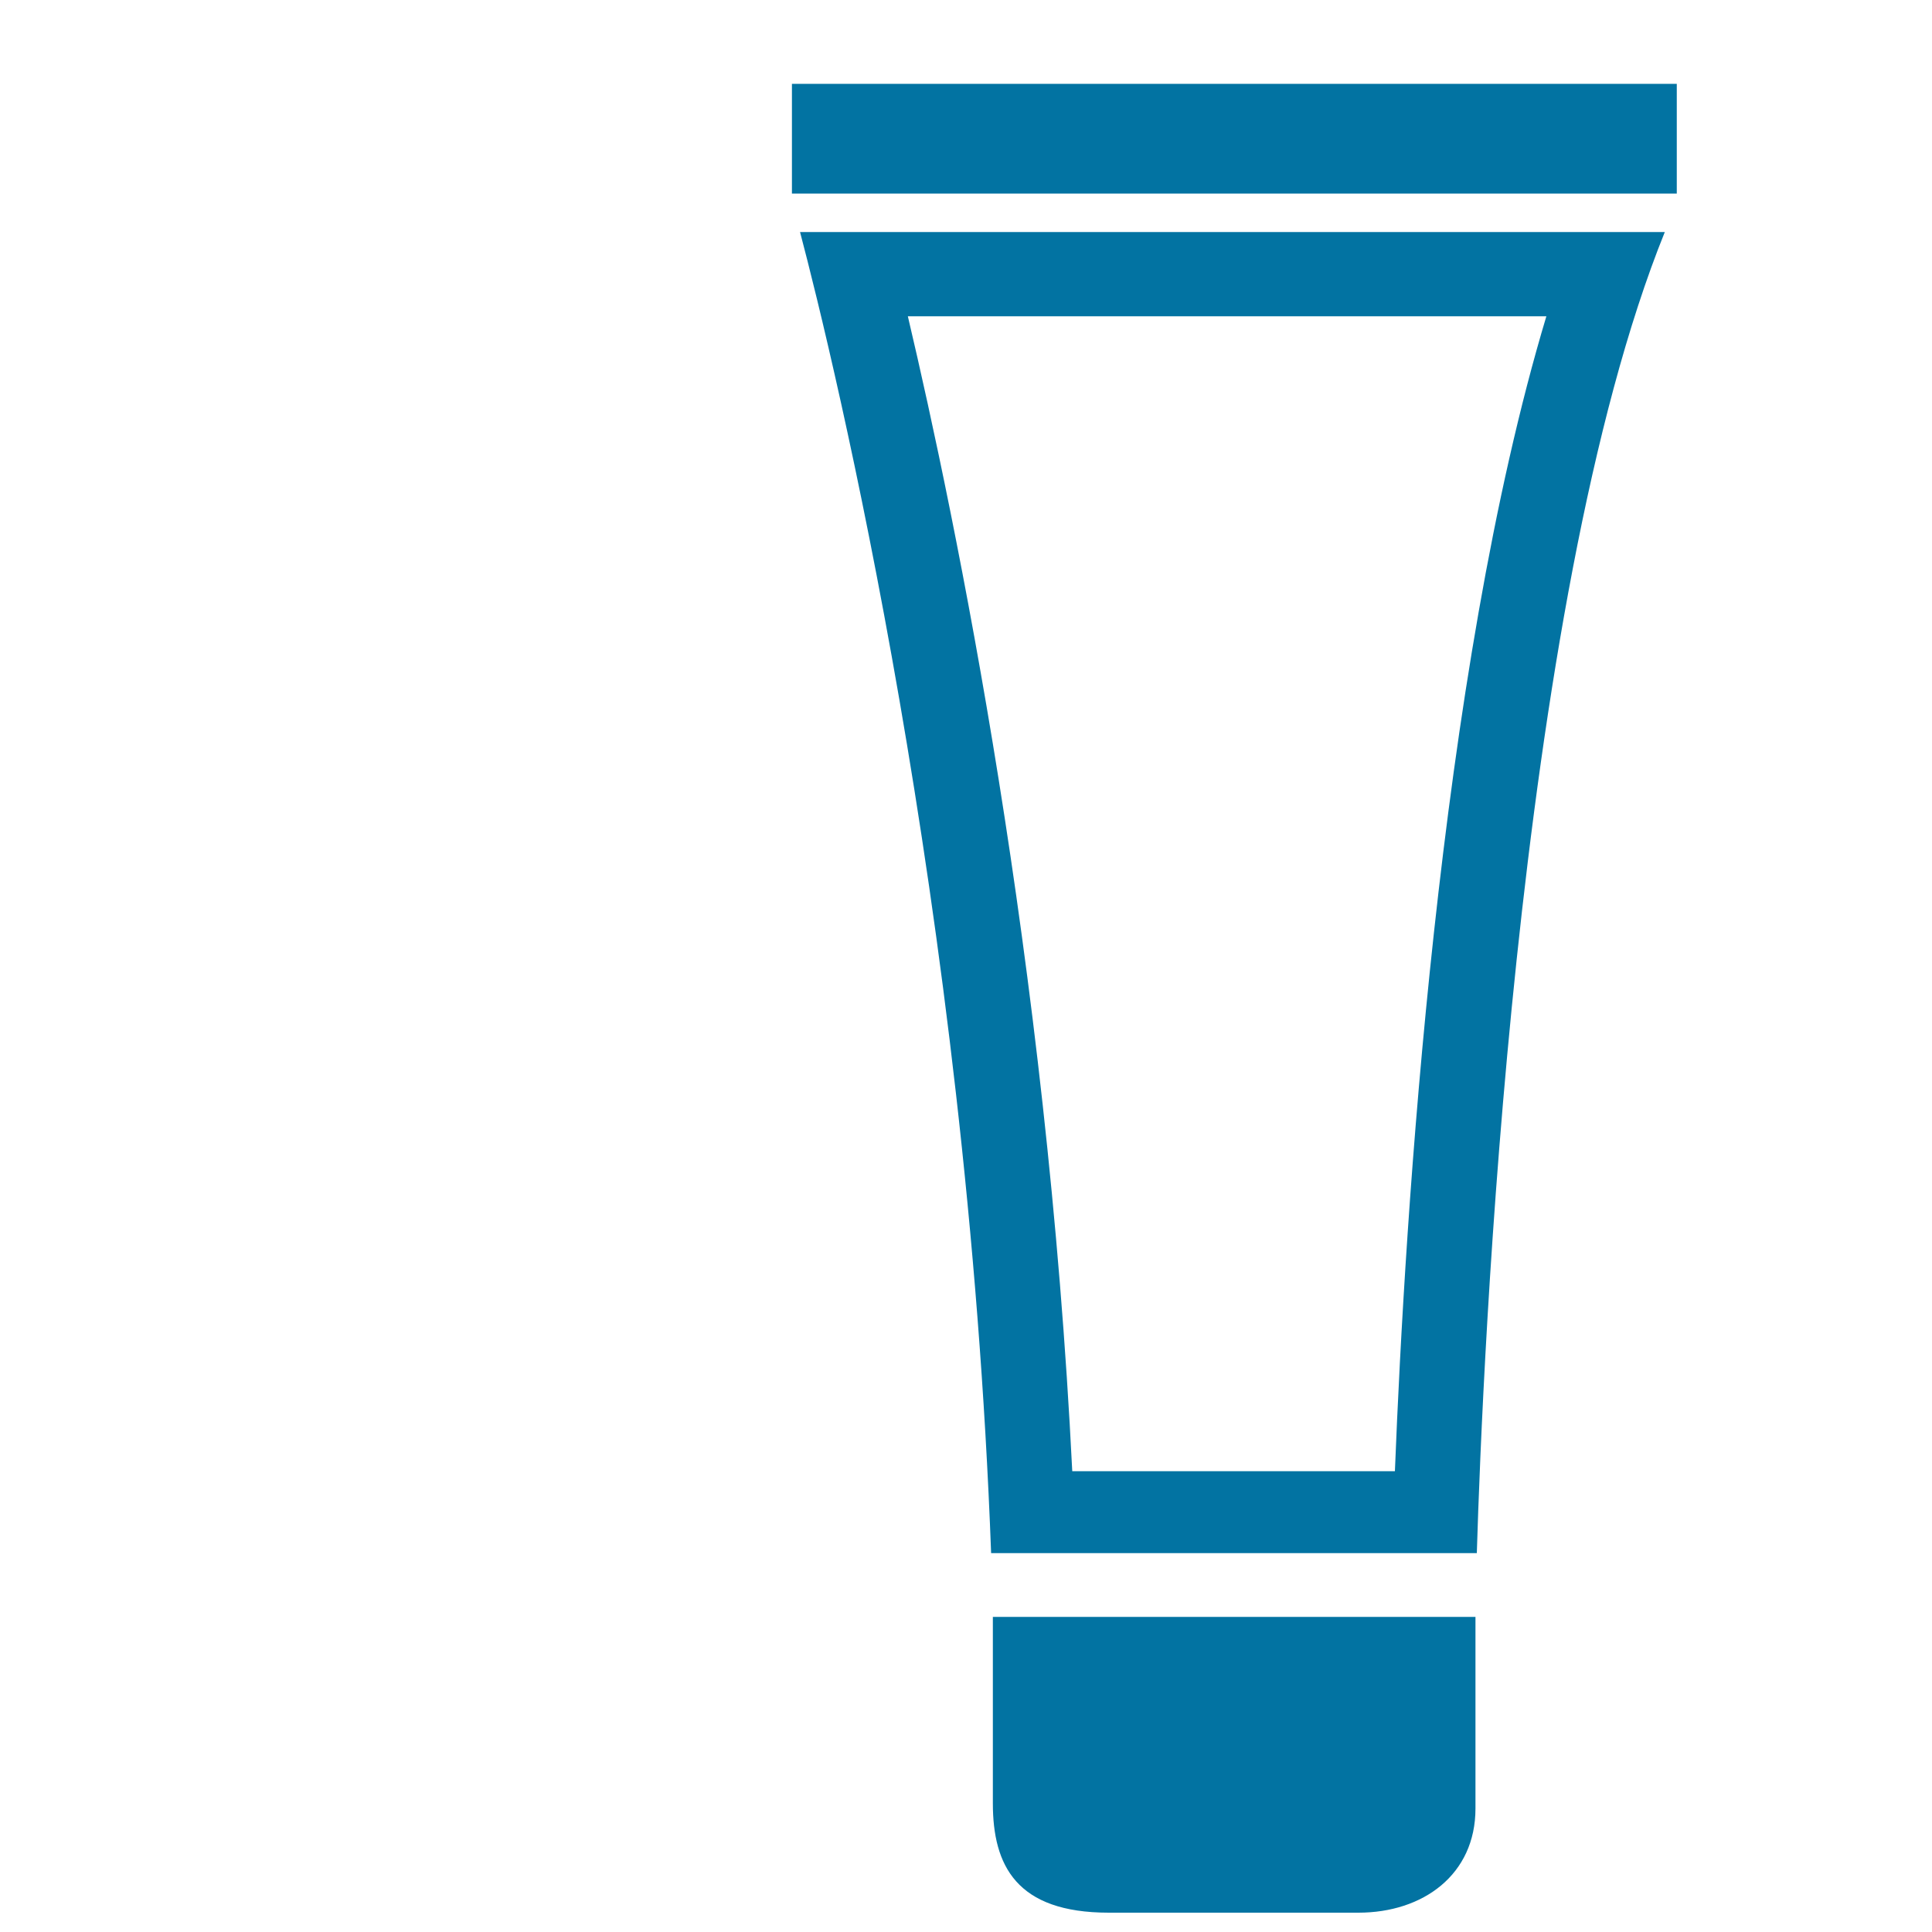
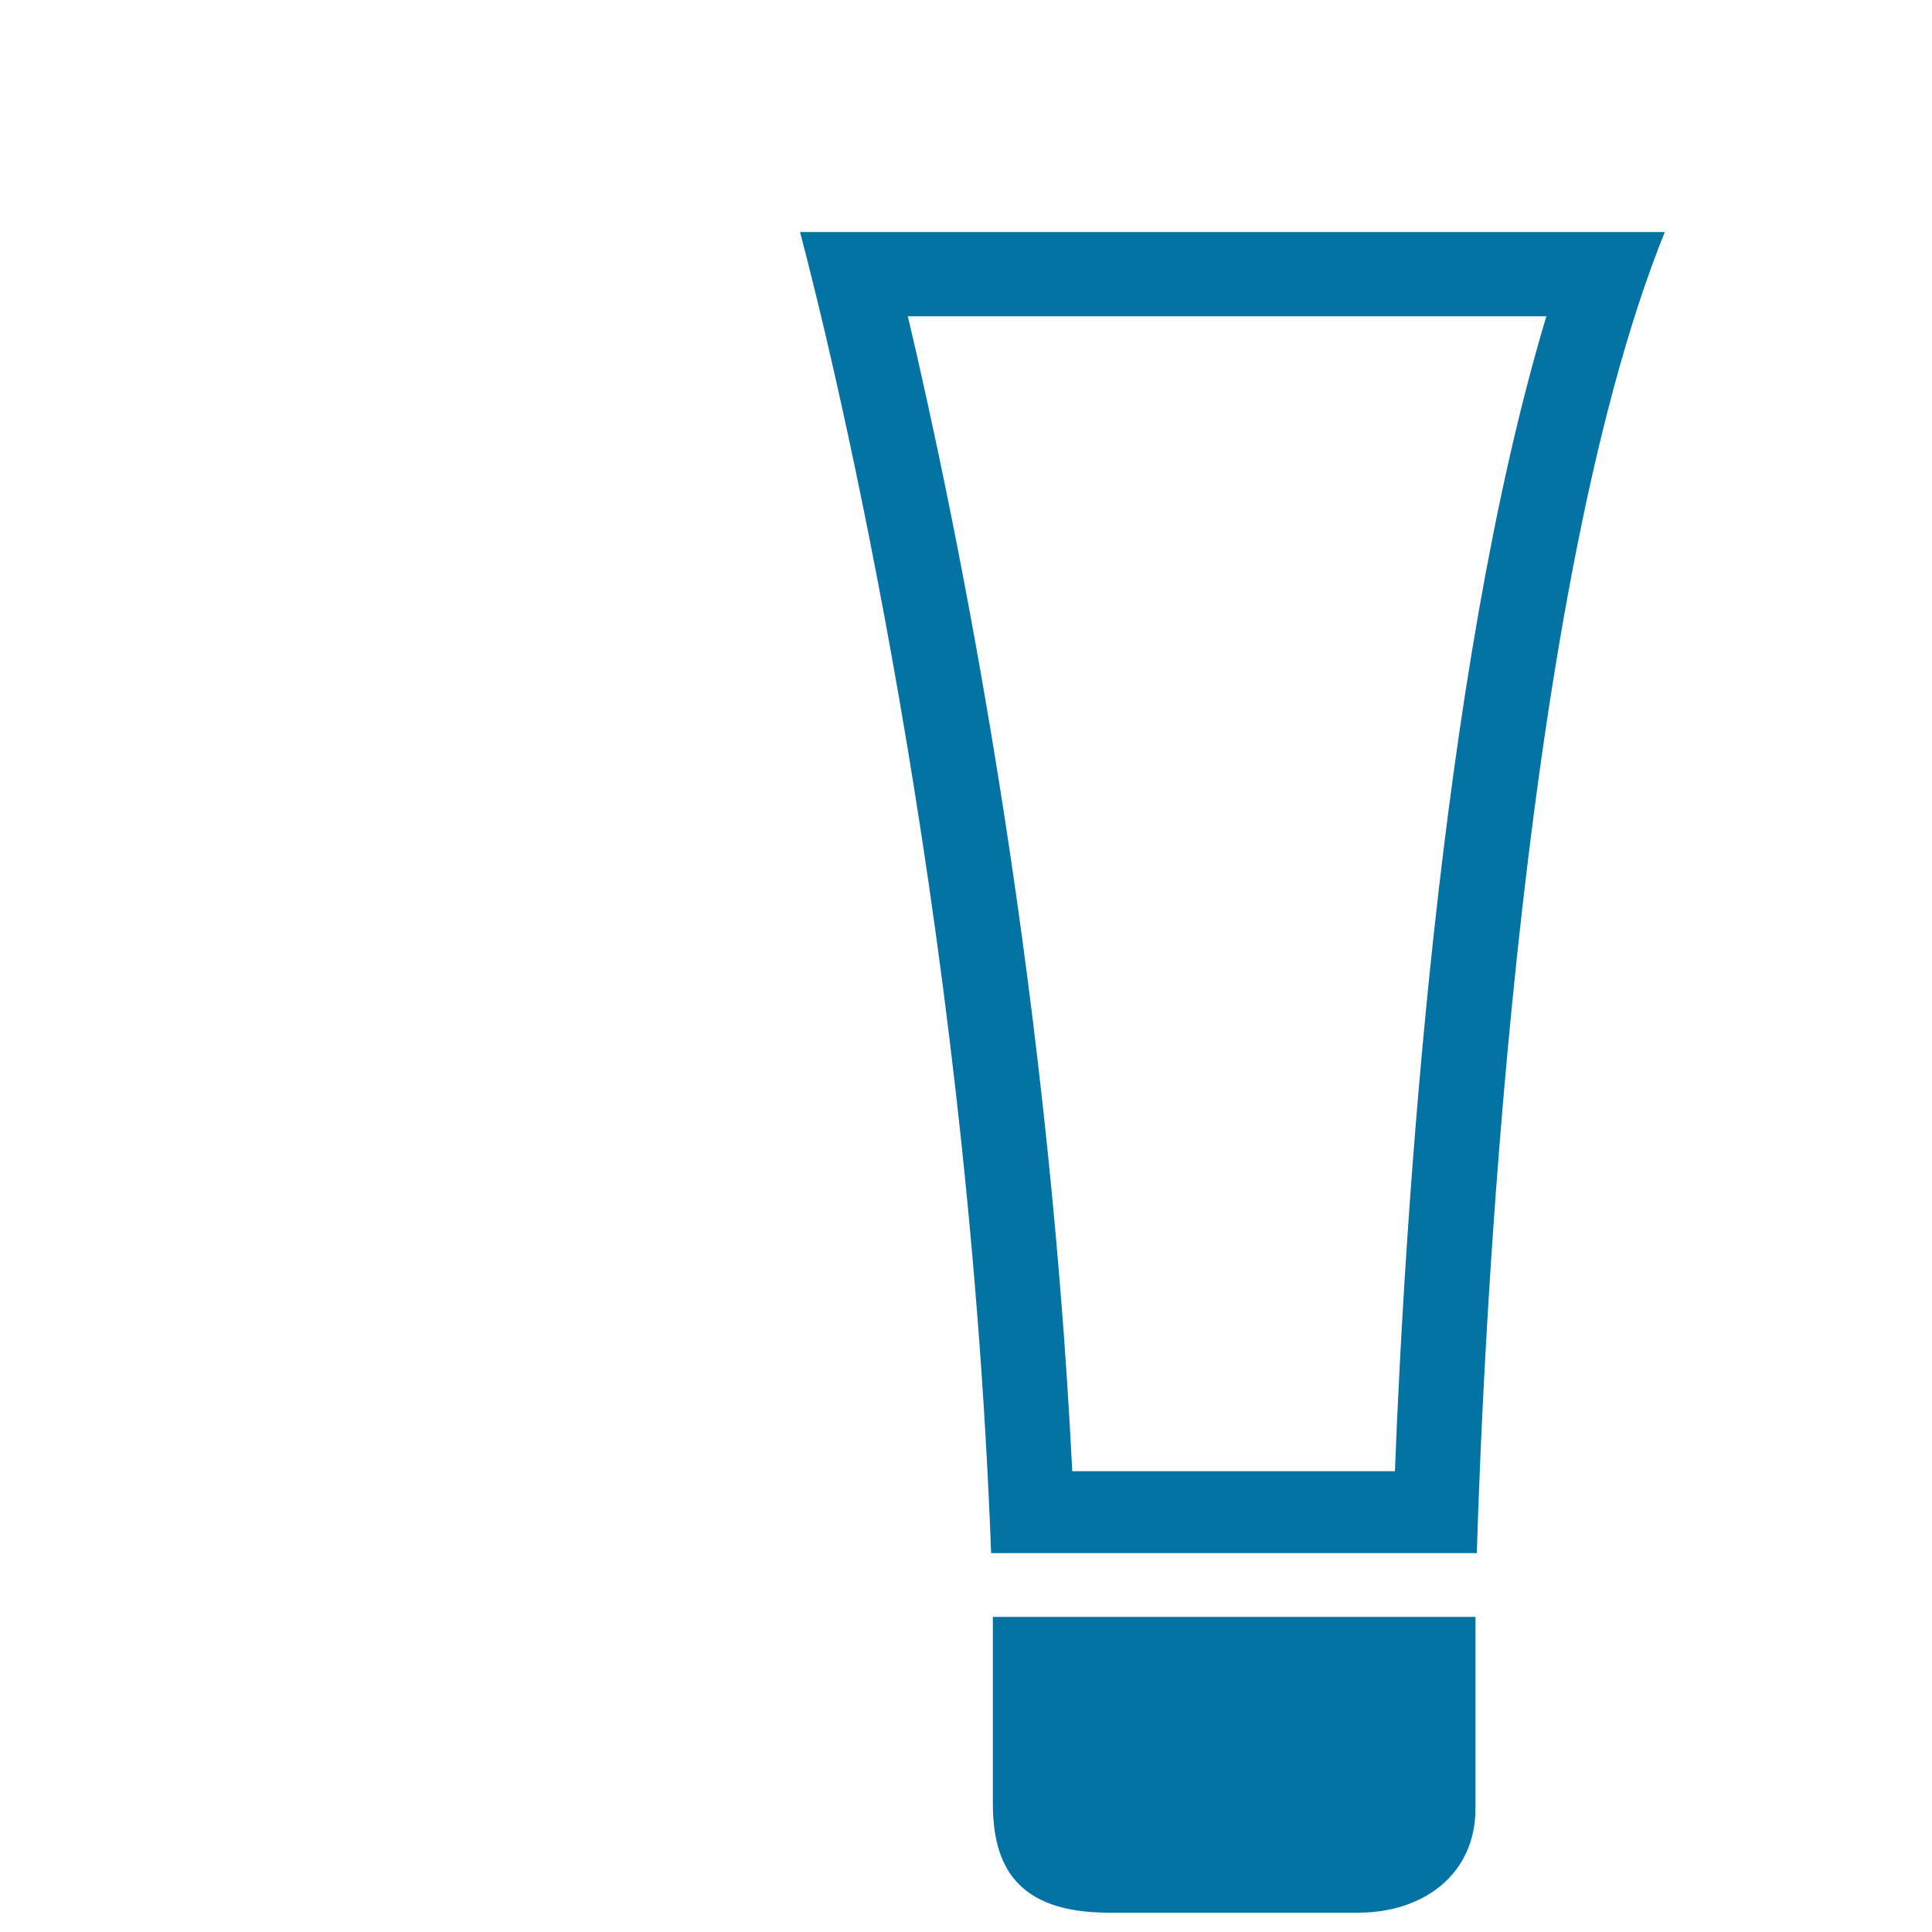
<svg xmlns="http://www.w3.org/2000/svg" viewBox="0 0 1000 1000" style="fill:#0273a2">
  <title>Personal Care SVG icon</title>
-   <path fill="none" enable-background="new" d="M132.2,10" />
-   <path d="M409.9,43.4h458v56.8h-458V43.4L409.9,43.4z" />
  <path d="M513.9,933.4c0,32.1,12.1,56.6,60,56.6h129.2c33.5,0,60.6-19.7,60.6-53.9v-99.2H513.9V933.4z" />
  <path d="M513,803.9h251.4c3-99.6,19.5-491.3,97.3-683.8H414.1C431.8,187.1,500.6,471,513,803.9L513,803.9z M722,761.5H555c-13.1-263.5-60-491.3-85.1-597.8h330.5C744.6,349.3,727.2,629,722,761.5L722,761.5z" />
</svg>